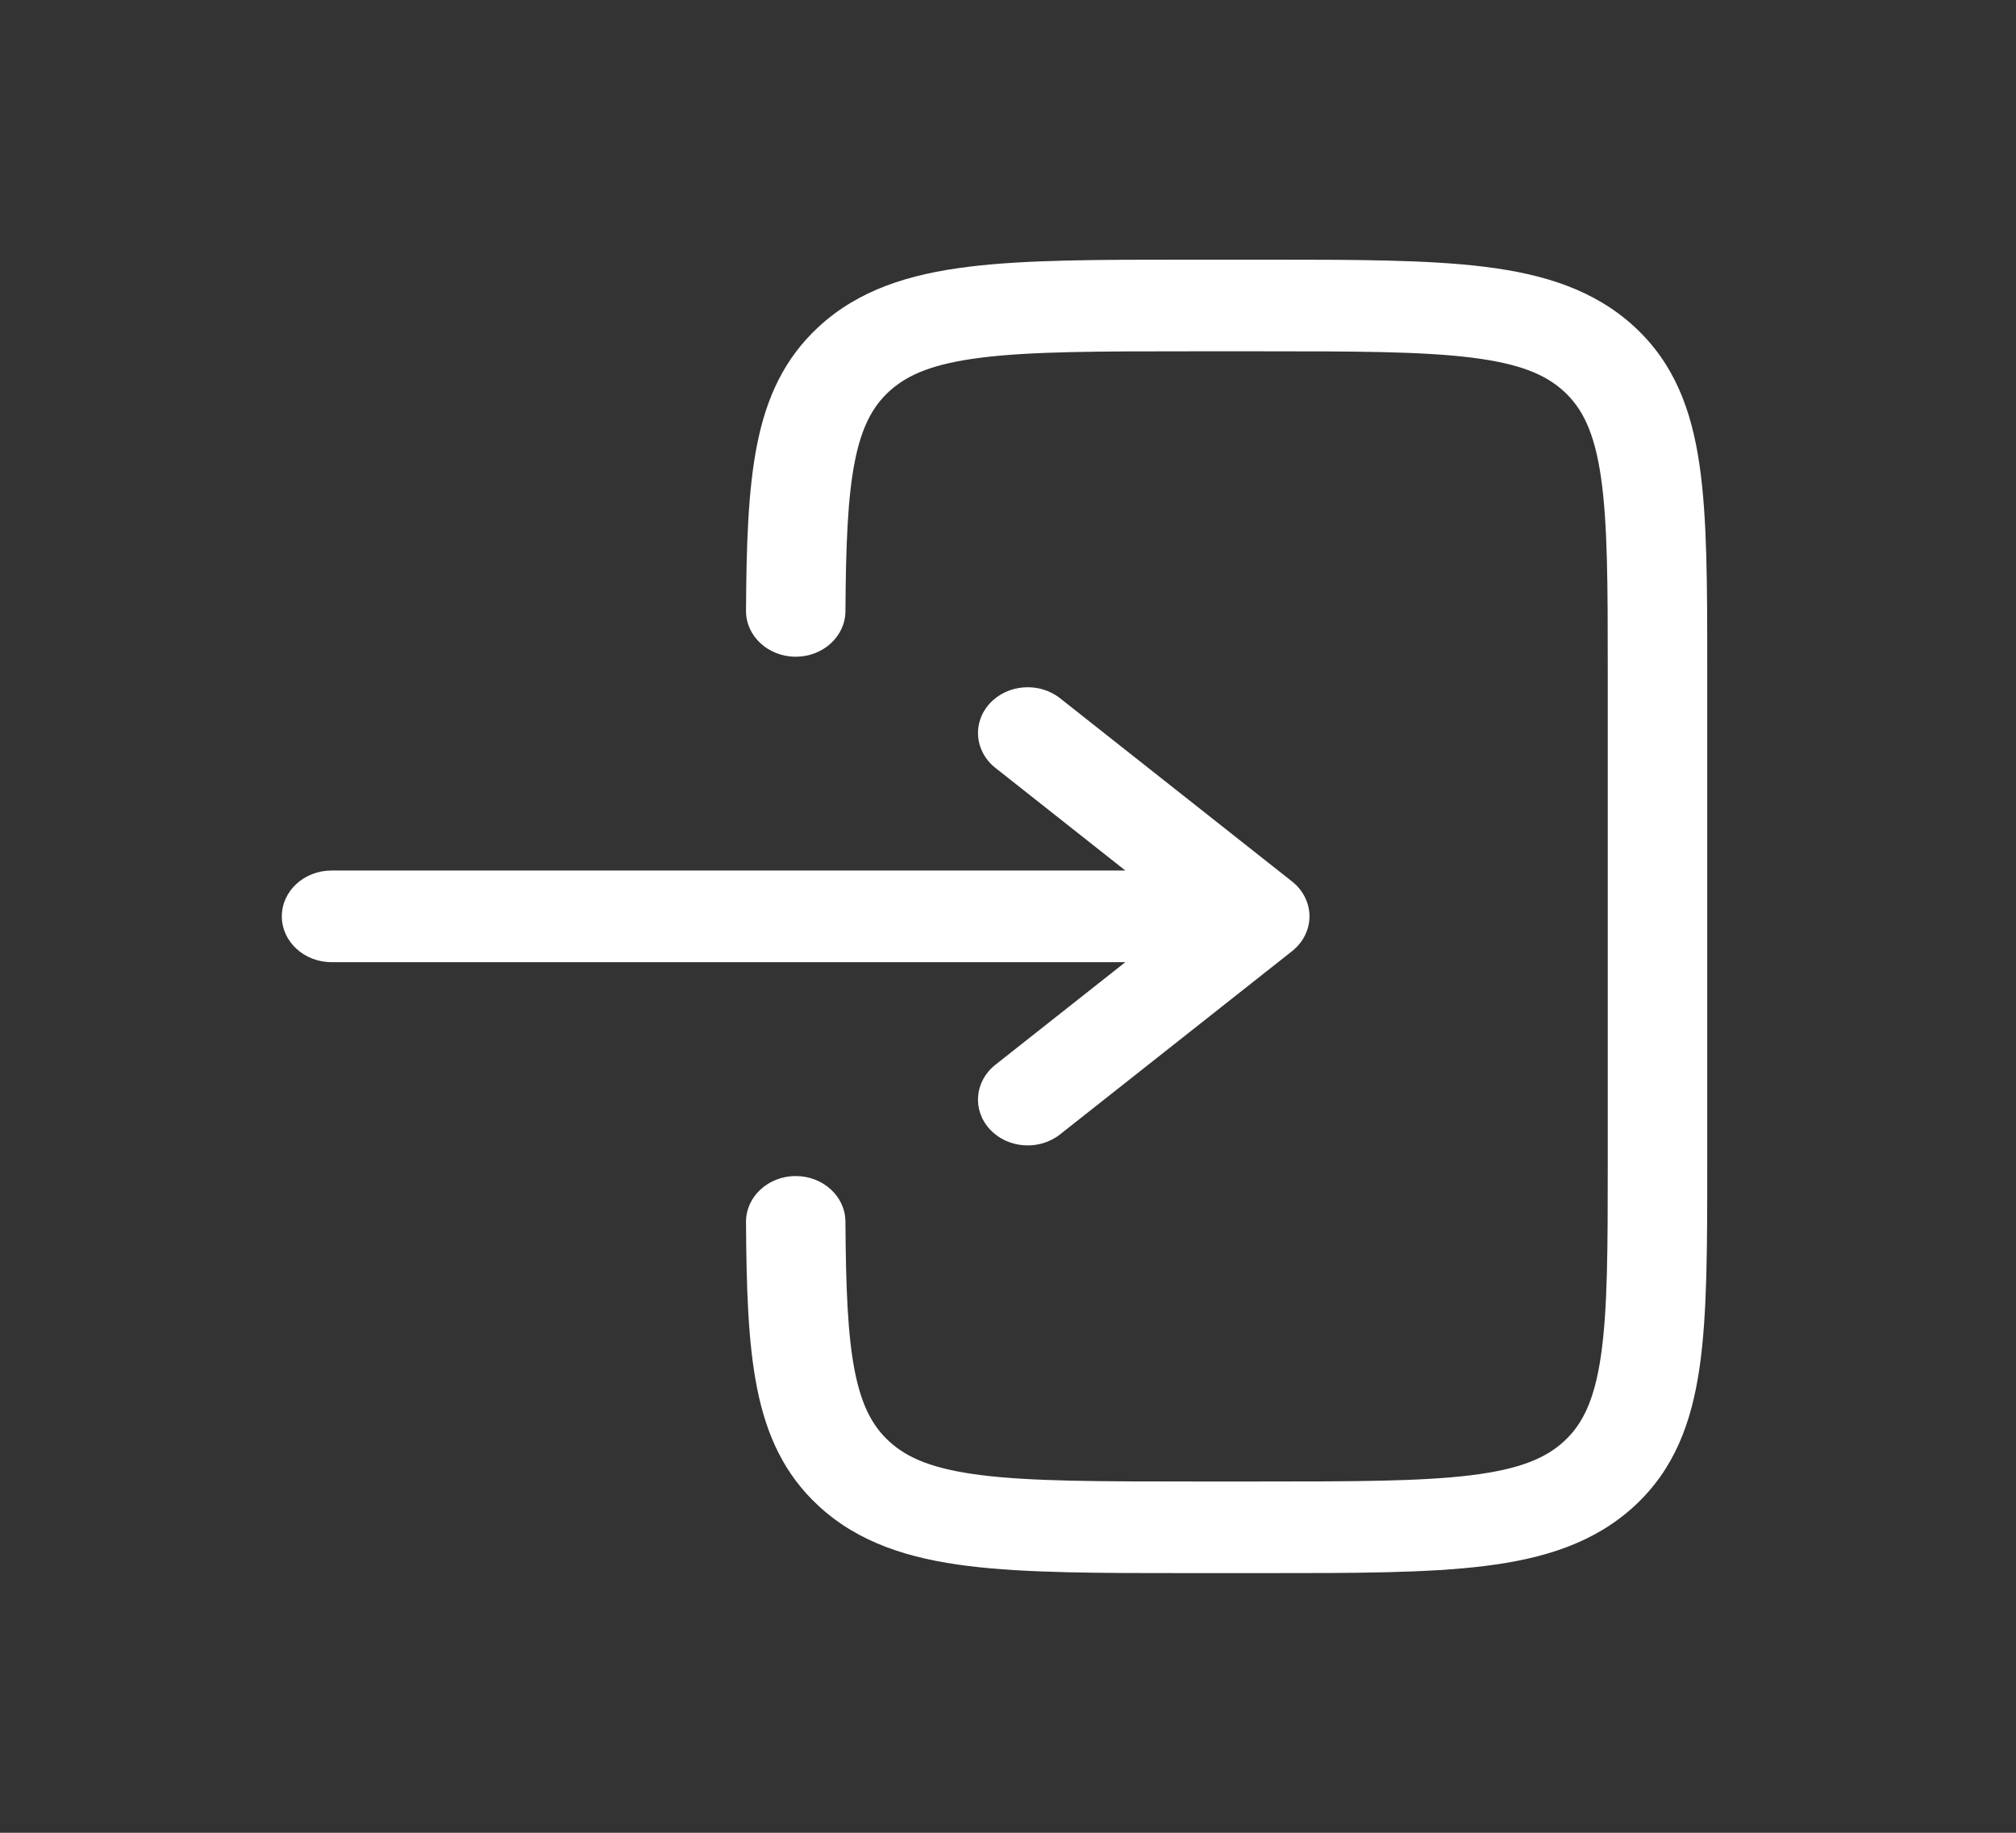
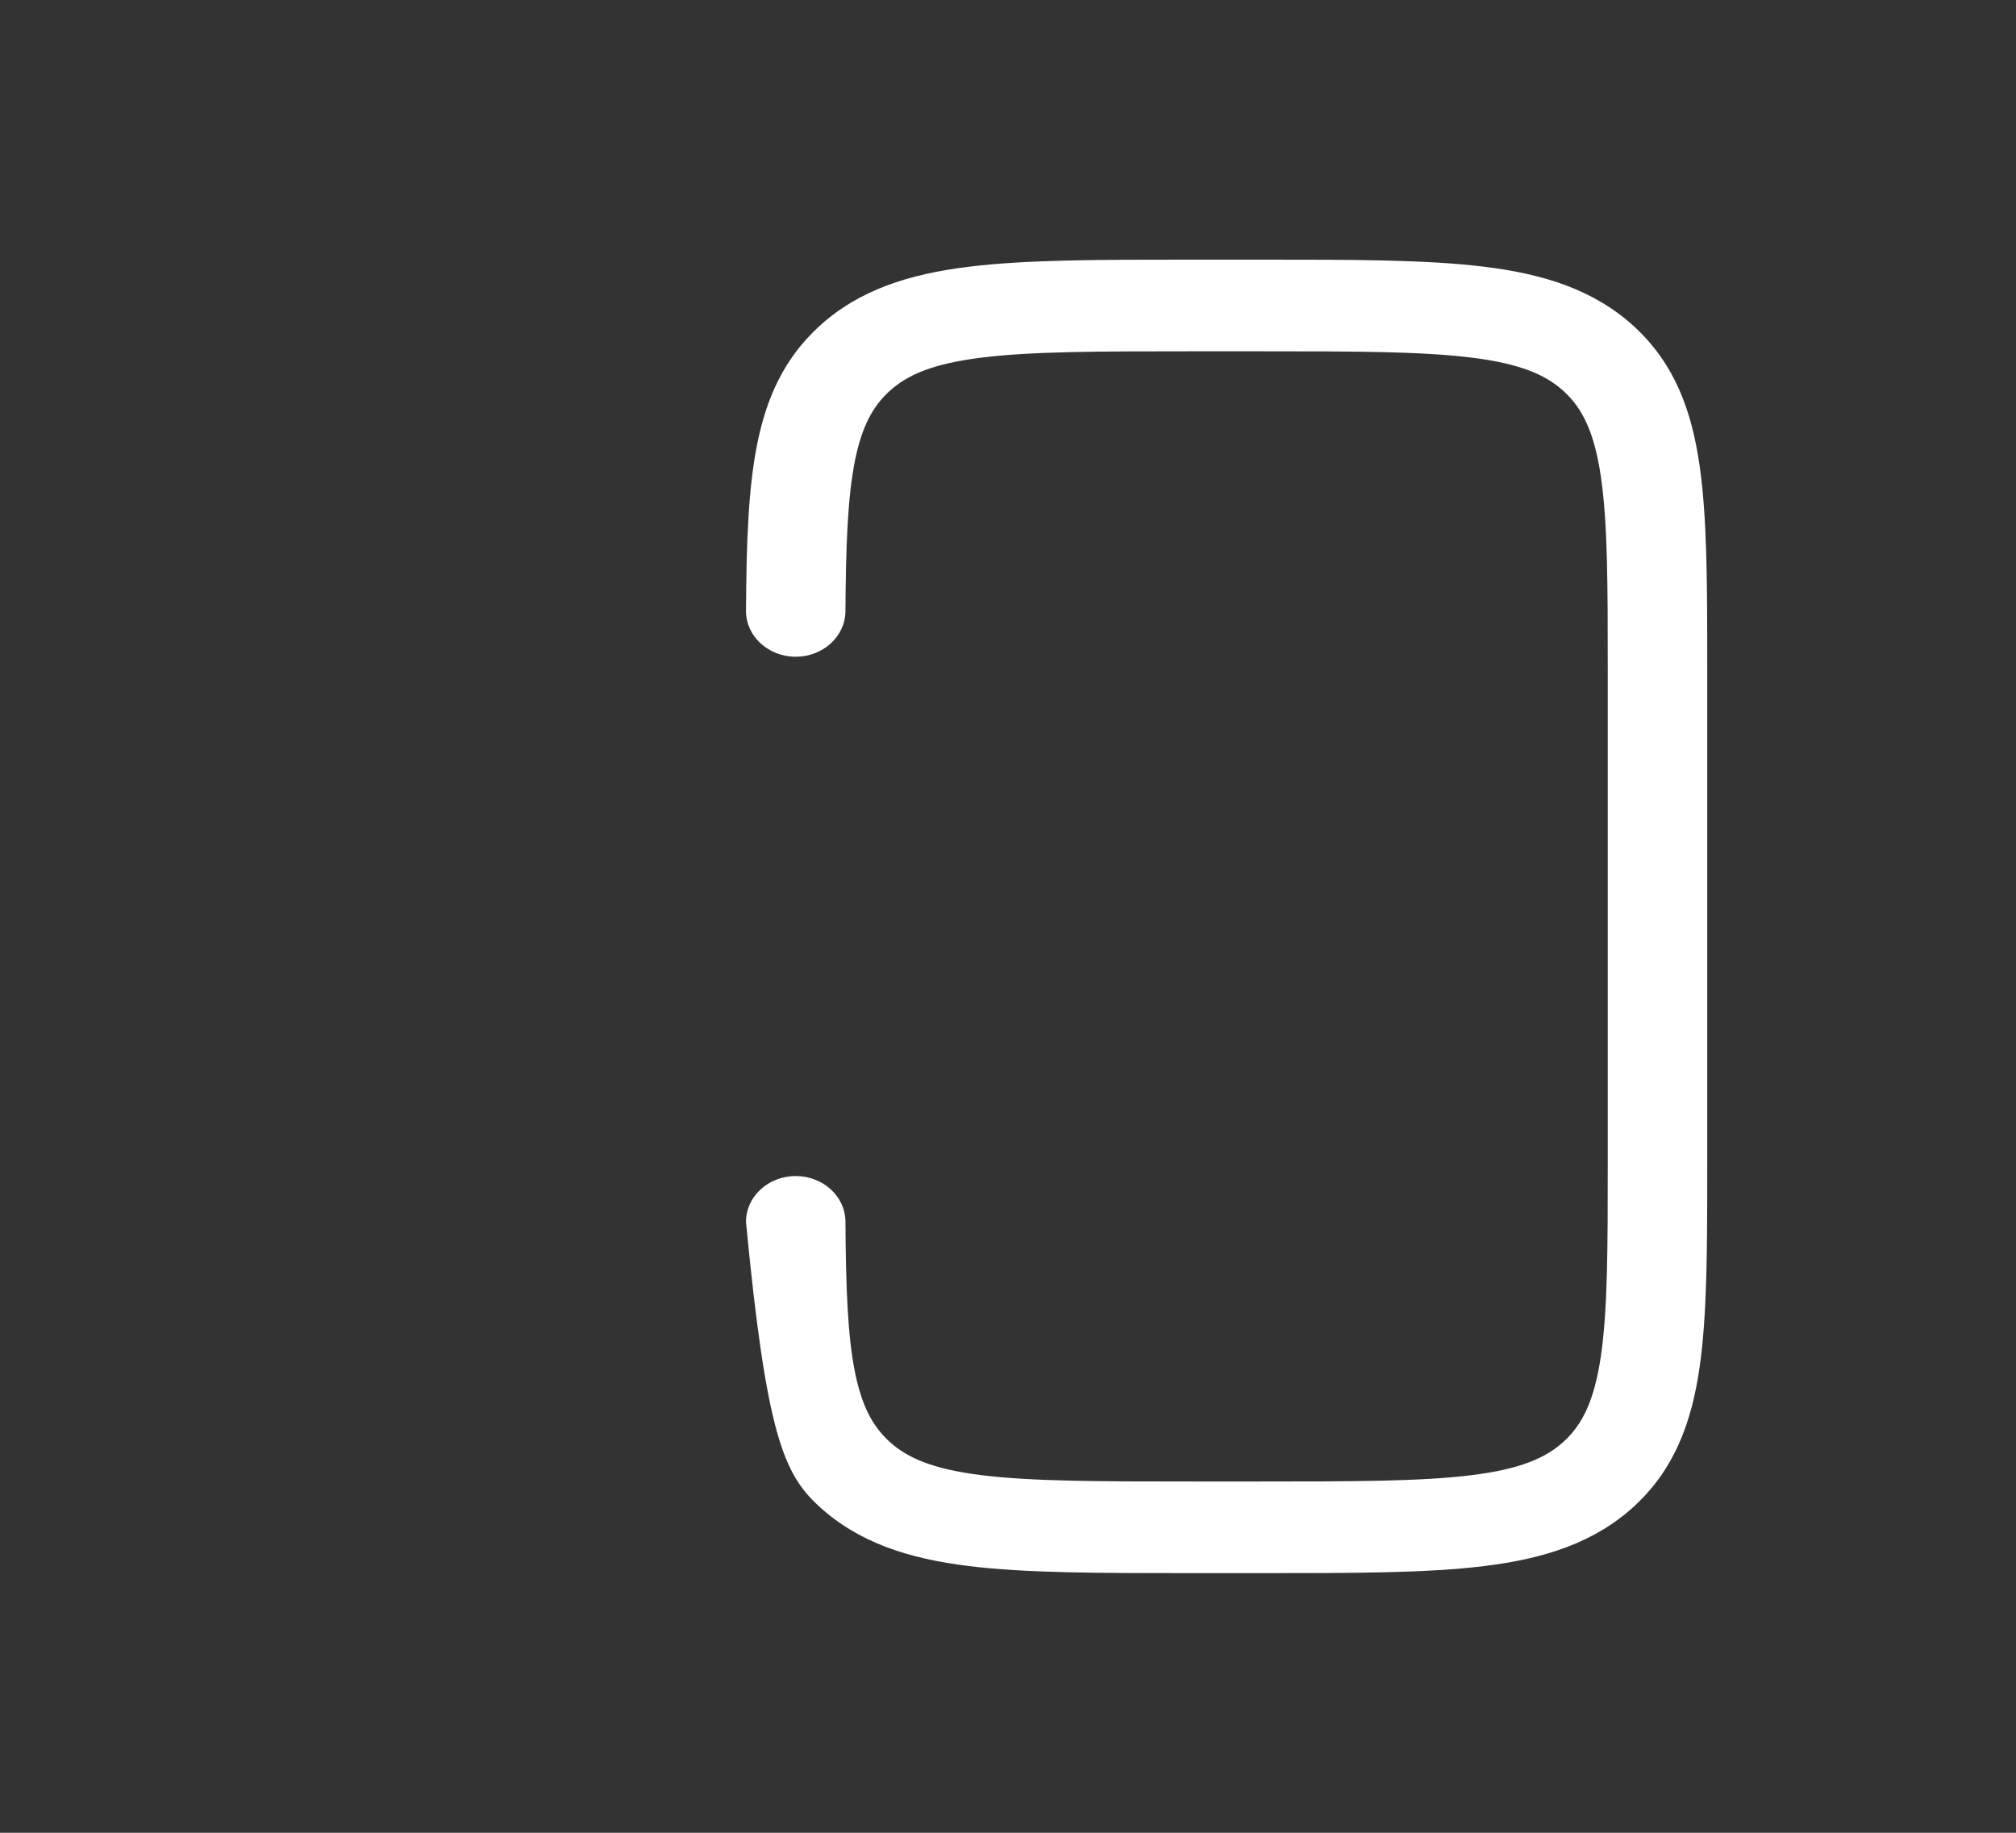
<svg xmlns="http://www.w3.org/2000/svg" width="44" height="40" viewBox="0 0 44 40" fill="none">
  <rect x="0" y="0" width="44" height="40" fill="#333333" stroke="none" />
-   <path d="M25.967 5.667C23.988 5.667 22.393 5.667 21.139 5.822C19.836 5.983 18.739 6.329 17.869 7.131C17.109 7.831 16.725 8.691 16.524 9.702C16.328 10.684 16.29 11.886 16.282 13.328C16.278 13.88 16.762 14.33 17.361 14.333C17.96 14.336 18.449 13.891 18.452 13.339C18.461 11.881 18.502 10.848 18.658 10.063C18.809 9.307 19.051 8.87 19.403 8.545C19.804 8.176 20.366 7.936 21.428 7.804C22.521 7.669 23.969 7.667 26.047 7.667H27.494C29.571 7.667 31.019 7.669 32.112 7.804C33.174 7.936 33.736 8.176 34.137 8.545C34.537 8.914 34.798 9.432 34.941 10.411C35.088 11.418 35.09 12.753 35.09 14.667V25.333C35.09 27.247 35.088 28.582 34.941 29.589C34.798 30.568 34.537 31.086 34.137 31.455C33.736 31.824 33.174 32.064 32.112 32.196C31.019 32.331 29.571 32.333 27.494 32.333H26.047C23.969 32.333 22.521 32.331 21.428 32.196C20.366 32.064 19.804 31.824 19.403 31.455C19.051 31.13 18.809 30.693 18.658 29.937C18.502 29.153 18.461 28.119 18.452 26.661C18.449 26.109 17.96 25.664 17.361 25.667C16.762 25.67 16.278 26.12 16.282 26.672C16.29 28.114 16.328 29.316 16.524 30.298C16.725 31.309 17.109 32.169 17.869 32.869C18.739 33.671 19.836 34.017 21.139 34.178C22.393 34.333 23.988 34.333 25.967 34.333H27.573C29.552 34.333 31.147 34.333 32.401 34.178C33.704 34.017 34.8 33.671 35.672 32.869C36.542 32.066 36.917 31.056 37.092 29.856C37.261 28.7 37.261 27.23 37.261 25.407V14.594C37.261 12.77 37.261 11.3 37.092 10.144C36.917 8.944 36.542 7.934 35.672 7.131C34.8 6.329 33.704 5.983 32.401 5.822C31.147 5.667 29.552 5.667 27.573 5.667H25.967Z" fill="white" />
-   <path d="M7.236 18.999C6.637 18.999 6.151 19.446 6.151 19.999C6.151 20.551 6.637 20.999 7.236 20.999L24.561 20.999L21.724 23.239C21.269 23.599 21.216 24.23 21.606 24.649C21.996 25.069 22.681 25.117 23.136 24.758L28.201 20.758C28.441 20.568 28.58 20.291 28.58 19.999C28.58 19.707 28.441 19.429 28.201 19.239L23.136 15.239C22.681 14.88 21.996 14.929 21.606 15.348C21.216 15.767 21.269 16.399 21.724 16.758L24.561 18.999L7.236 18.999Z" fill="white" />
+   <path d="M25.967 5.667C23.988 5.667 22.393 5.667 21.139 5.822C19.836 5.983 18.739 6.329 17.869 7.131C17.109 7.831 16.725 8.691 16.524 9.702C16.328 10.684 16.29 11.886 16.282 13.328C16.278 13.88 16.762 14.33 17.361 14.333C17.96 14.336 18.449 13.891 18.452 13.339C18.461 11.881 18.502 10.848 18.658 10.063C18.809 9.307 19.051 8.87 19.403 8.545C19.804 8.176 20.366 7.936 21.428 7.804C22.521 7.669 23.969 7.667 26.047 7.667H27.494C29.571 7.667 31.019 7.669 32.112 7.804C33.174 7.936 33.736 8.176 34.137 8.545C34.537 8.914 34.798 9.432 34.941 10.411C35.088 11.418 35.09 12.753 35.09 14.667V25.333C35.09 27.247 35.088 28.582 34.941 29.589C34.798 30.568 34.537 31.086 34.137 31.455C33.736 31.824 33.174 32.064 32.112 32.196C31.019 32.331 29.571 32.333 27.494 32.333H26.047C23.969 32.333 22.521 32.331 21.428 32.196C20.366 32.064 19.804 31.824 19.403 31.455C19.051 31.13 18.809 30.693 18.658 29.937C18.502 29.153 18.461 28.119 18.452 26.661C18.449 26.109 17.96 25.664 17.361 25.667C16.762 25.67 16.278 26.12 16.282 26.672C16.725 31.309 17.109 32.169 17.869 32.869C18.739 33.671 19.836 34.017 21.139 34.178C22.393 34.333 23.988 34.333 25.967 34.333H27.573C29.552 34.333 31.147 34.333 32.401 34.178C33.704 34.017 34.8 33.671 35.672 32.869C36.542 32.066 36.917 31.056 37.092 29.856C37.261 28.7 37.261 27.23 37.261 25.407V14.594C37.261 12.77 37.261 11.3 37.092 10.144C36.917 8.944 36.542 7.934 35.672 7.131C34.8 6.329 33.704 5.983 32.401 5.822C31.147 5.667 29.552 5.667 27.573 5.667H25.967Z" fill="white" />
</svg>